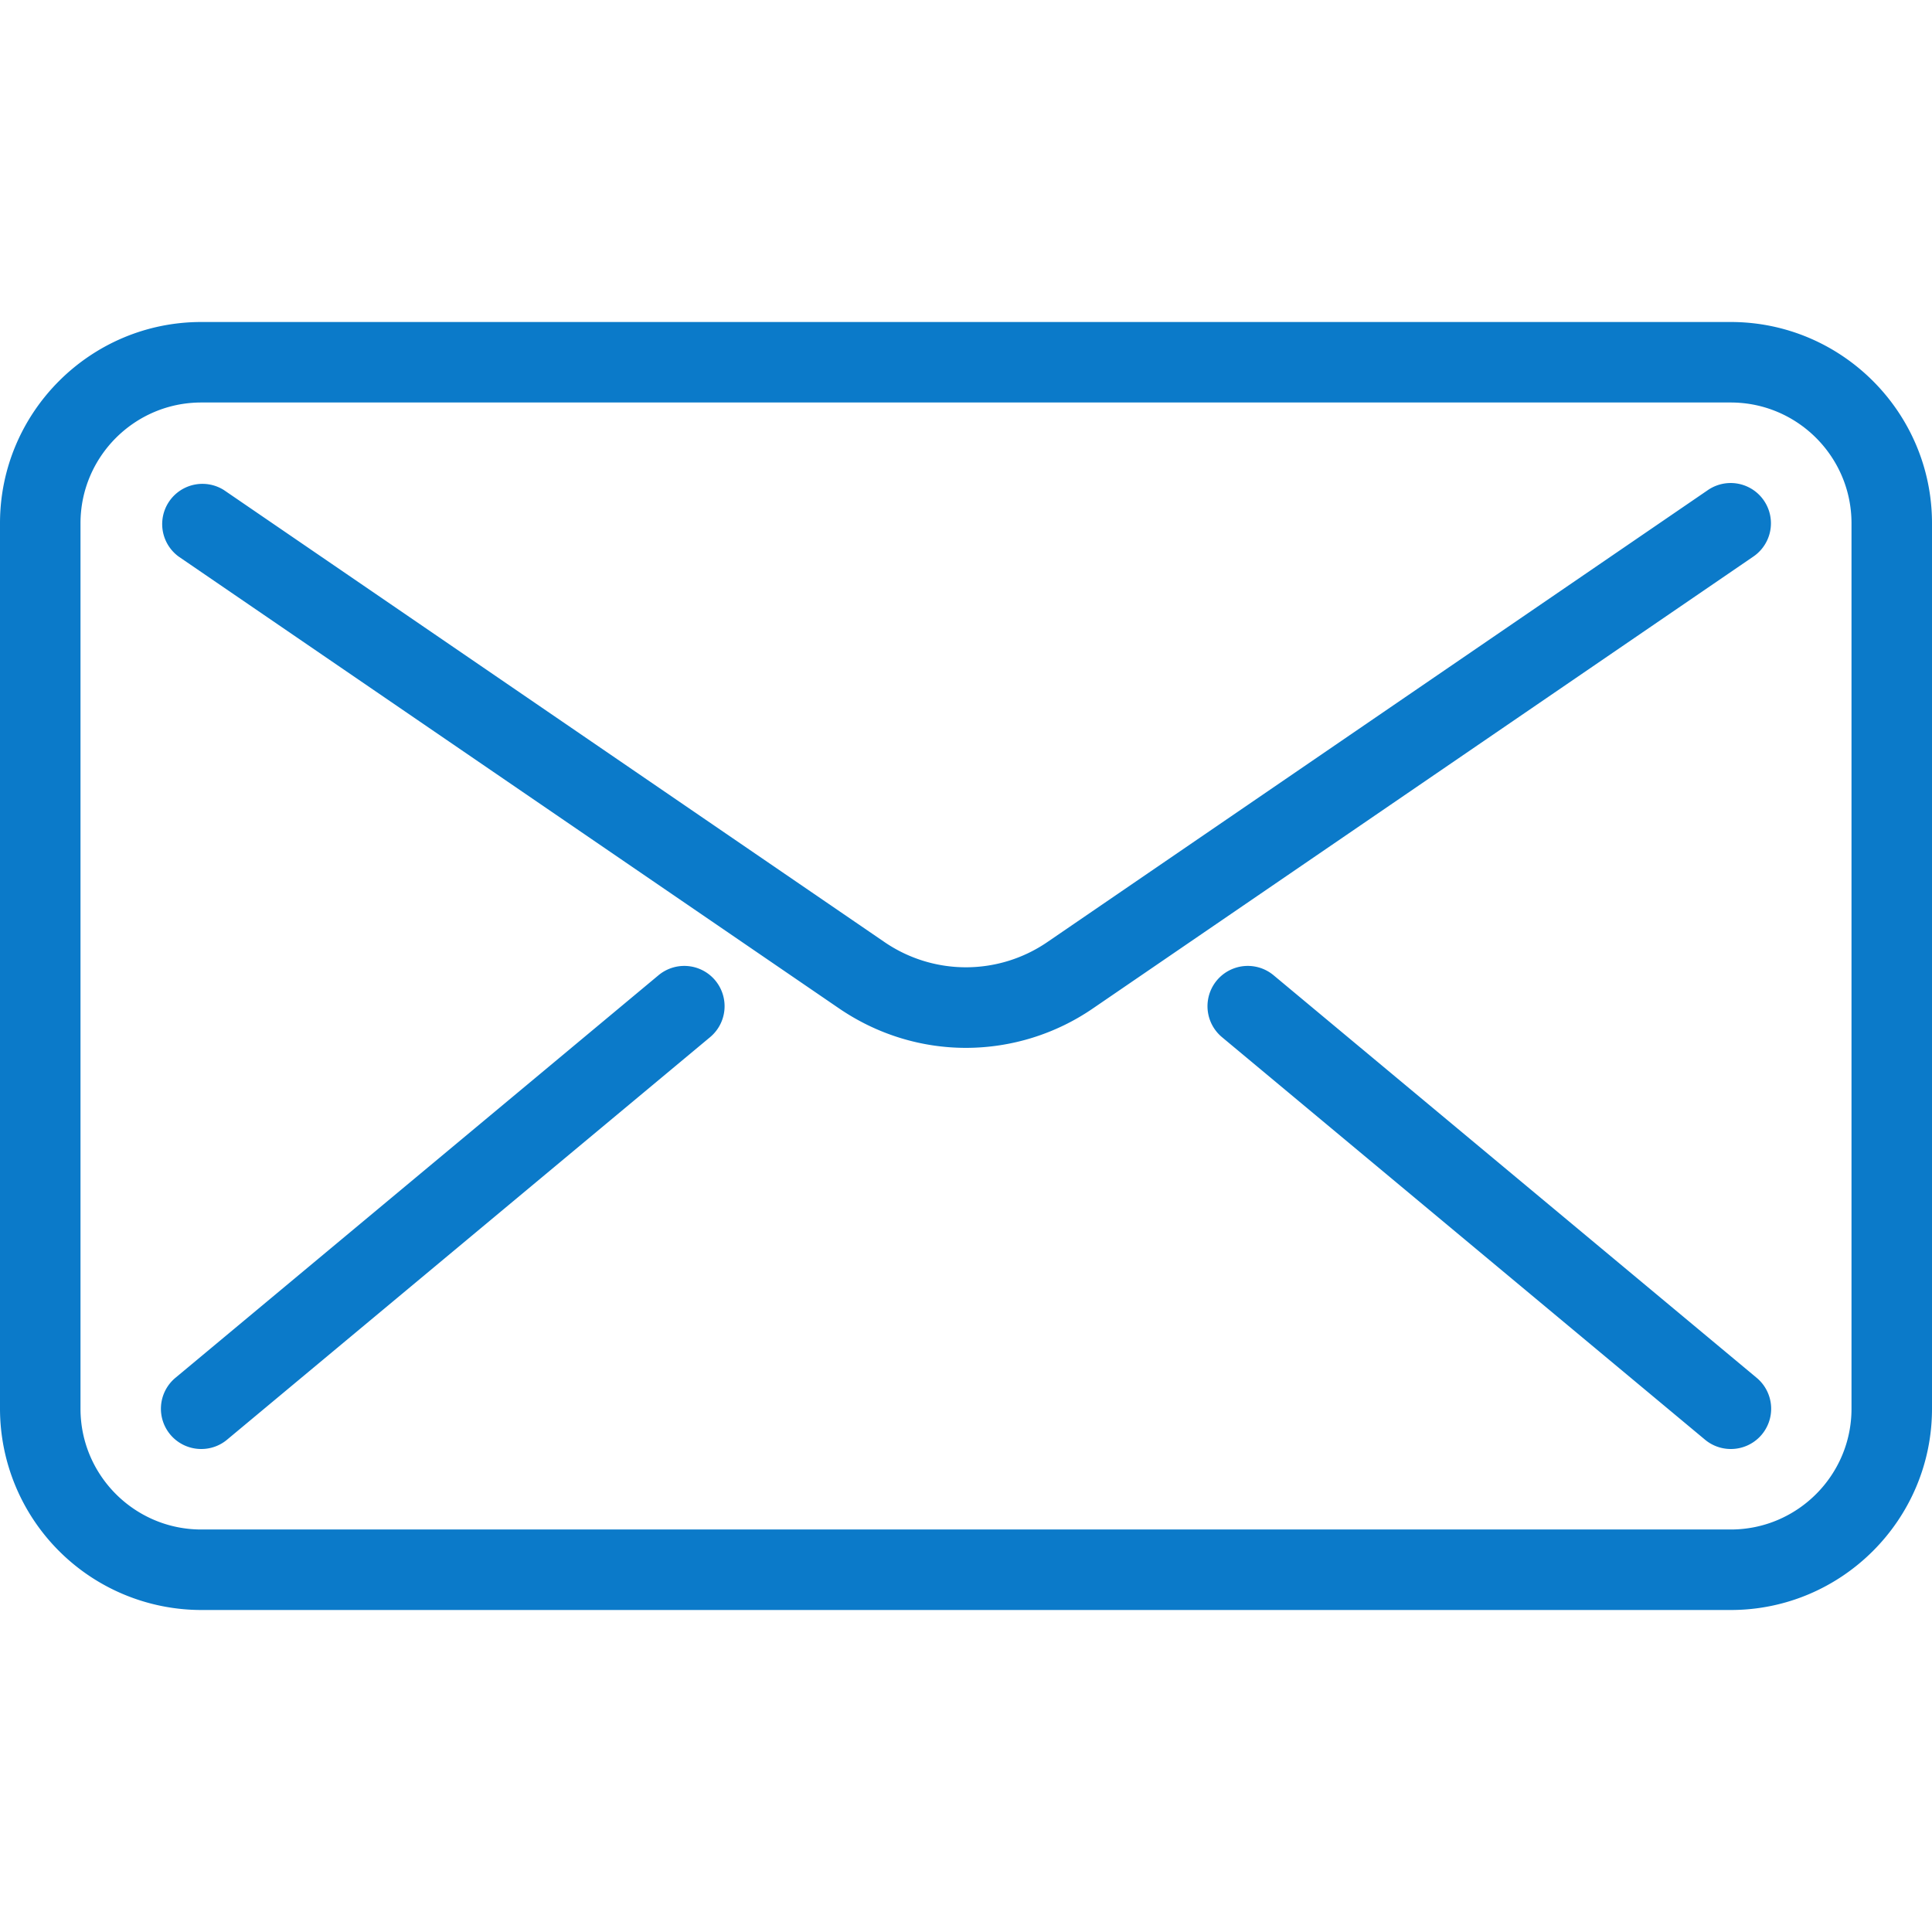
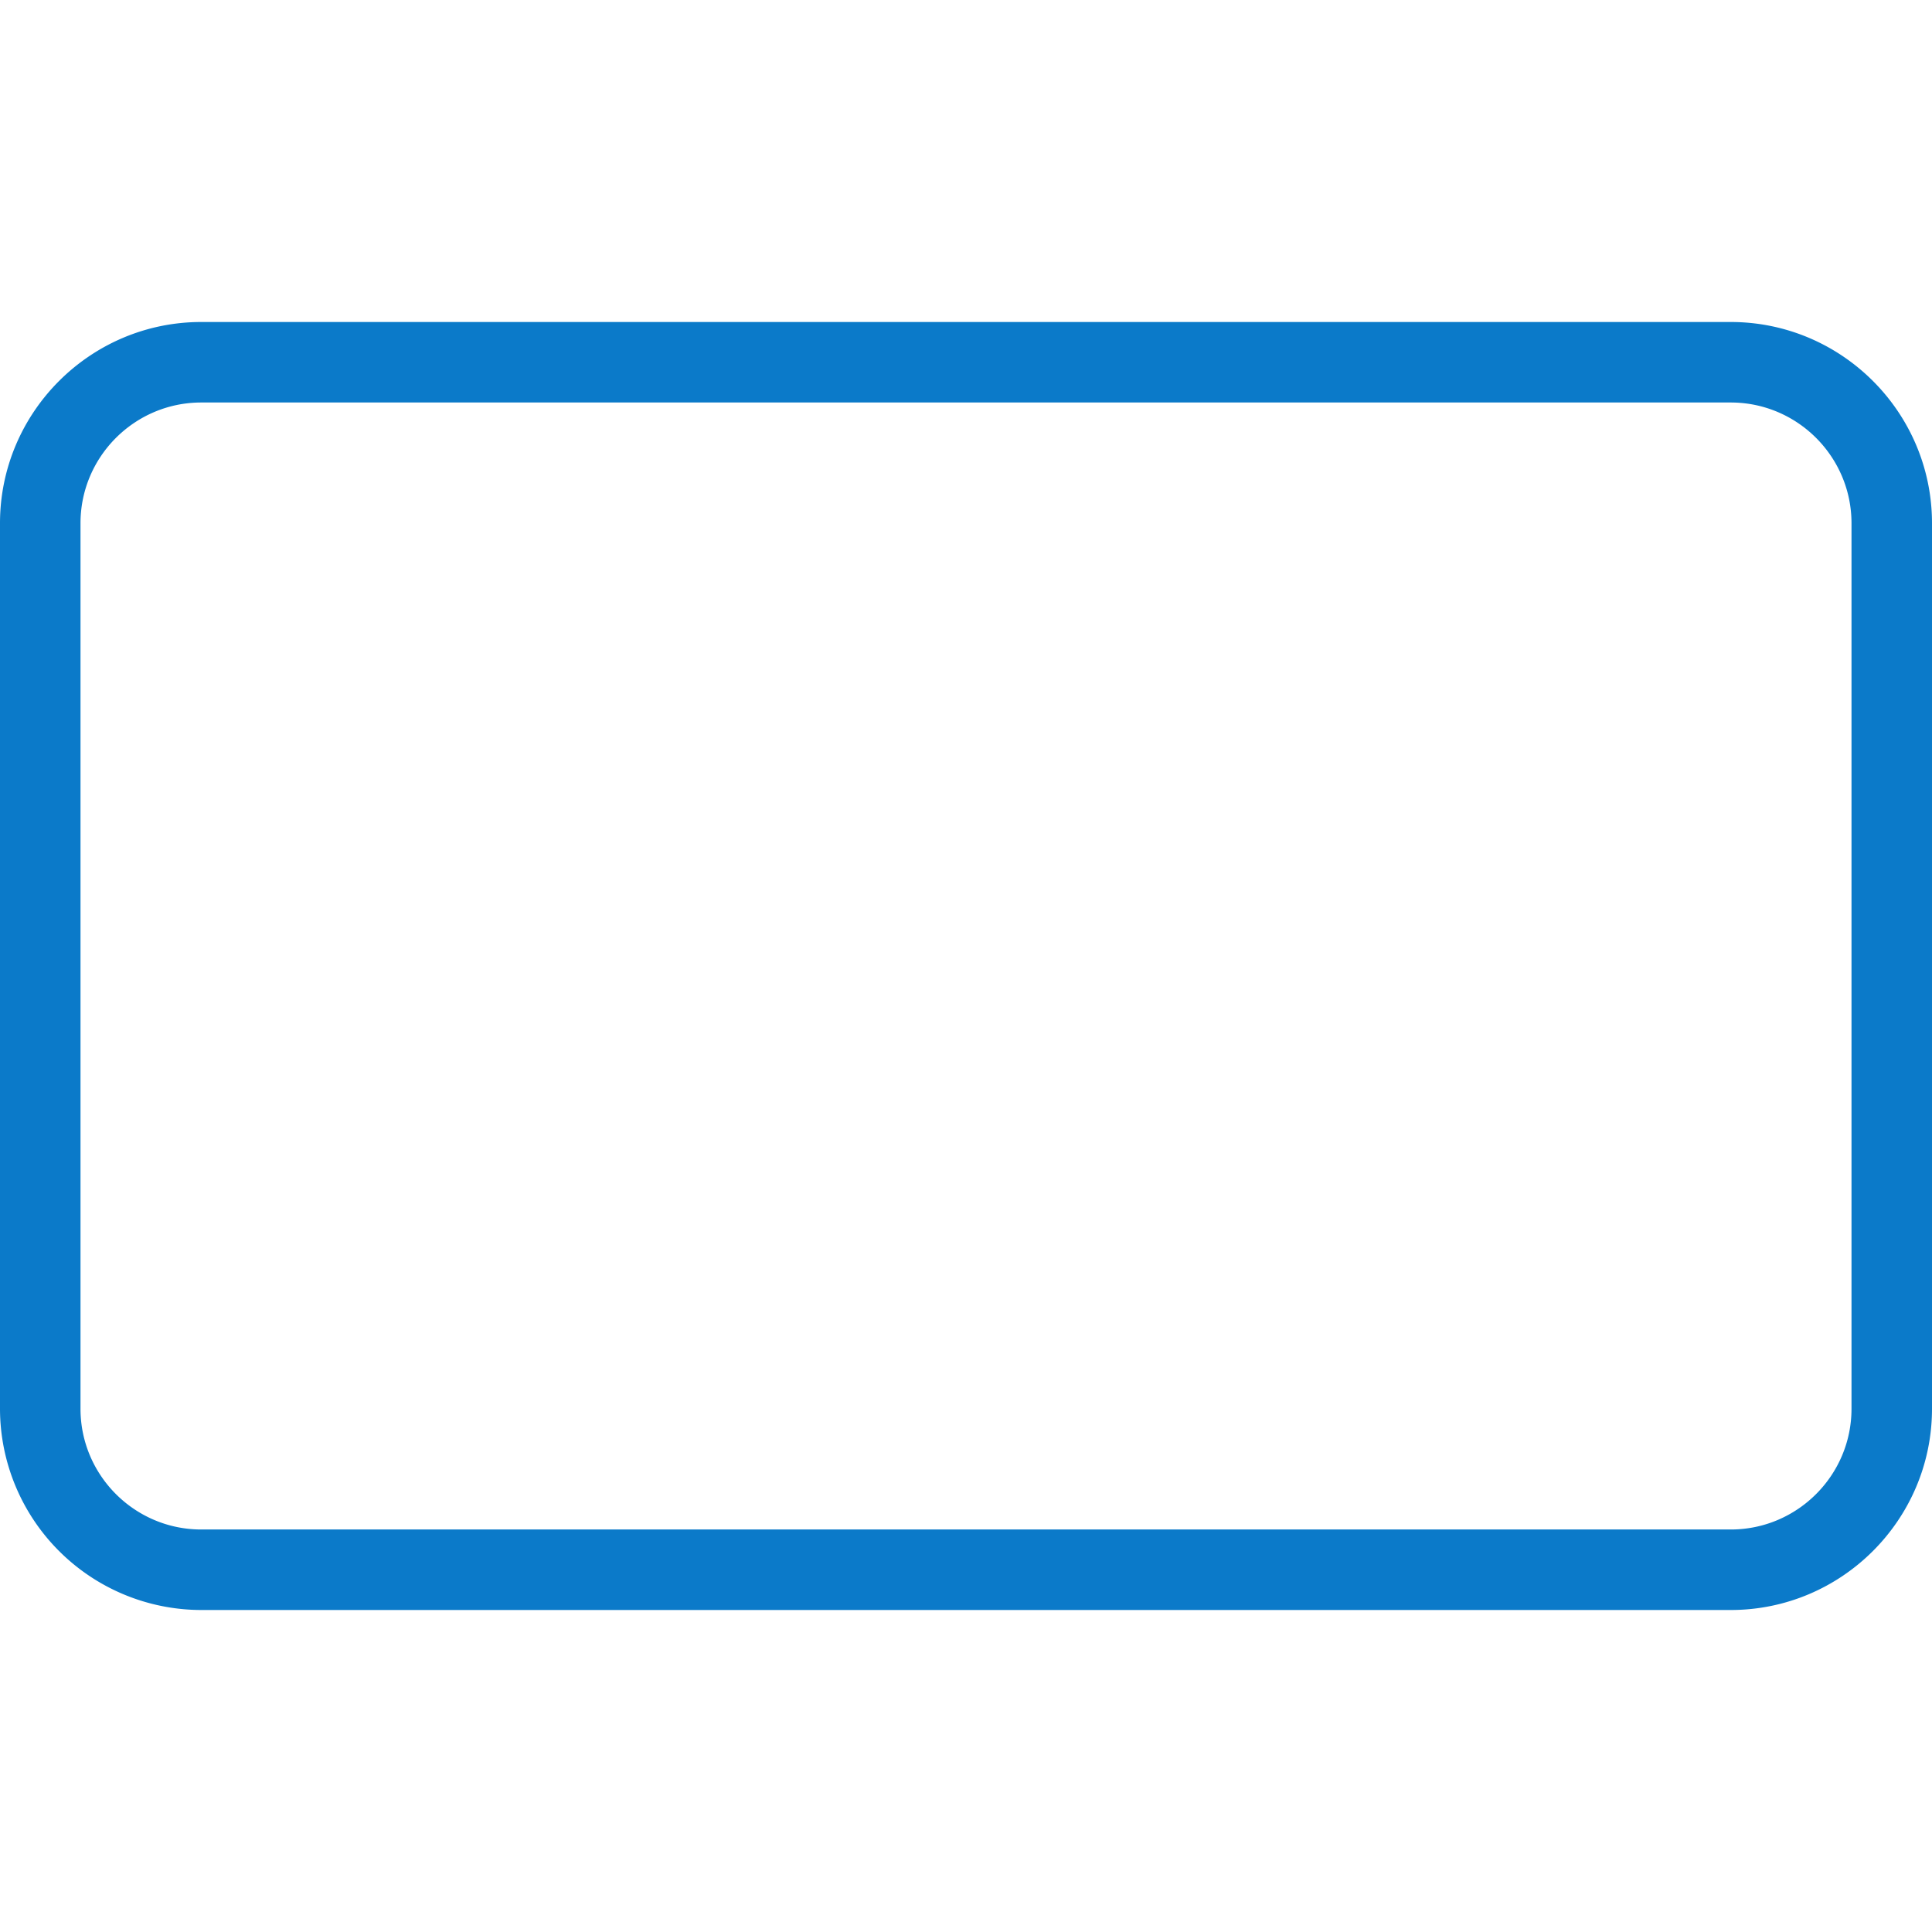
<svg xmlns="http://www.w3.org/2000/svg" width="24" height="24" fill="none">
  <path d="M21.5 20h-19A2.503 2.503 0 010 17.5v-11C0 5.122 1.122 4 2.5 4h19C22.878 4 24 5.122 24 6.5v11c0 1.378-1.122 2.5-2.5 2.5zM2.5 5C1.673 5 1 5.673 1 6.5v11c0 .827.673 1.5 1.5 1.5h19c.827 0 1.5-.673 1.5-1.5v-11c0-.827-.673-1.5-1.5-1.5h-19z" fill="#0B7AC9" />
-   <path d="M12 13.017c-.55 0-1.101-.164-1.581-.493L2.218 6.913a.5.5 0 01.564-.825l8.2 5.611a1.79 1.79 0 002.034 0l8.2-5.611a.5.5 0 01.566.825l-8.201 5.611a2.792 2.792 0 01-1.581.493zM2.501 18a.5.5 0 01-.321-.885l6-5a.5.5 0 01.641.769l-6 5a.497.497 0 01-.32.116zM21.5 18a.499.499 0 01-.32-.116l-6-5a.5.5 0 01.641-.769l6 5A.5.5 0 0121.5 18z" fill="#0B7AC9" />
</svg>